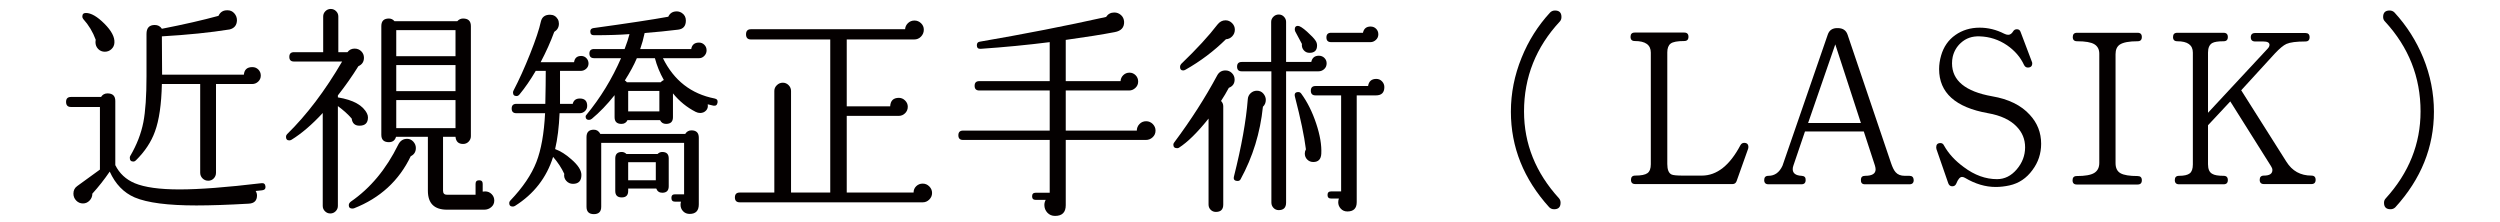
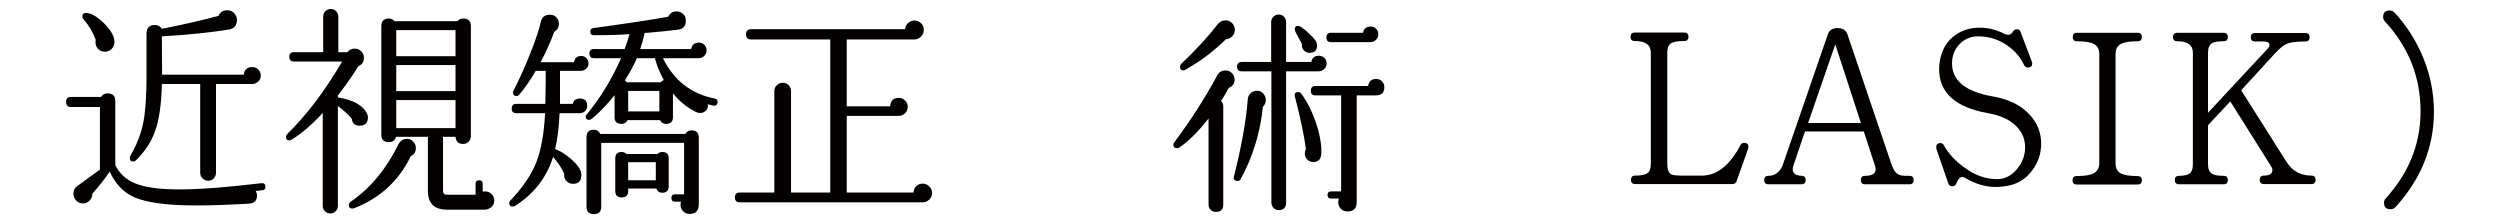
<svg xmlns="http://www.w3.org/2000/svg" xmlns:ns1="http://www.inkscape.org/namespaces/inkscape" xmlns:ns2="http://sodipodi.sourceforge.net/DTD/sodipodi-0.dtd" width="450" height="40" viewBox="0 0 450 40" id="svg2" version="1.1" ns1:version="0.91 r13725" ns2:docname="service_1.svg">
  <defs id="defs4" />
  <ns2:namedview id="base" pagecolor="#8f8f8f" bordercolor="#666666" borderopacity="1.0" ns1:pageopacity="0" ns1:pageshadow="2" ns1:zoom="1.4" ns1:cx="394.50338" ns1:cy="19.488658" ns1:document-units="px" ns1:current-layer="layer1" showgrid="false" units="px" ns1:snap-text-baseline="false" ns1:snap-center="true" ns1:window-width="1847" ns1:window-height="1058" ns1:window-x="1985" ns1:window-y="-8" ns1:window-maximized="1" ns1:snap-bbox="true" ns1:bbox-nodes="true">
    <ns1:grid type="xygrid" id="grid4166" />
  </ns2:namedview>
  <g ns1:label="レイヤー 1" ns1:groupmode="layer" id="layer1" transform="translate(0,-1012.362)">
    <path id="path145" d="m 47.784,1045.894 c 0.053,0.428 -0.147,0.668 -0.602,0.722 -0.268,0.027 -0.656,0.067 -1.163,0.12 0.161,0.268 0.241,0.535 0.241,0.802 0,0.935 -0.495,1.43 -1.484,1.483 -3.743,0.214 -6.885,0.321 -9.424,0.321 -5.133,0 -8.836,-0.481 -11.108,-1.443 -1.979,-0.855 -3.476,-2.406 -4.492,-4.652 -0.989,1.444 -2.032,2.768 -3.128,3.97 0,0.481 -0.167,0.896 -0.501,1.244 -0.334,0.347 -0.729,0.521 -1.183,0.521 -0.481,0 -0.889,-0.174 -1.223,-0.521 -0.334,-0.348 -0.501,-0.762 -0.501,-1.244 0,-0.587 0.227,-1.042 0.682,-1.363 l 4.09,-2.968 0,-11.269 -5.213,0 c -0.588,0 -0.882,-0.307 -0.882,-0.922 0,-0.587 0.294,-0.882 0.882,-0.882 l 5.414,0 c 0.267,-0.428 0.655,-0.642 1.163,-0.642 0.936,0 1.403,0.455 1.403,1.364 l 0,11.55 c 0.749,1.498 1.911,2.58 3.489,3.248 1.791,0.749 4.478,1.123 8.061,1.123 3.583,0 8.502,-0.374 14.758,-1.123 0.427,-0.053 0.667,0.134 0.721,0.561 z m -27.19,-25.826 c -0.027,0.455 -0.208,0.836 -0.542,1.143 -0.334,0.308 -0.729,0.461 -1.183,0.461 -0.481,0 -0.882,-0.167 -1.203,-0.501 -0.321,-0.334 -0.481,-0.742 -0.481,-1.223 0,-0.133 0.013,-0.281 0.04,-0.441 -0.508,-1.39 -1.257,-2.633 -2.246,-3.729 -0.107,-0.134 -0.16,-0.281 -0.16,-0.441 0,-0.427 0.213,-0.642 0.642,-0.642 0.936,0 2.045,0.642 3.329,1.925 1.283,1.283 1.884,2.432 1.804,3.448 z m 26.348,5.895 c 0,0.428 -0.154,0.789 -0.461,1.083 -0.308,0.295 -0.676,0.441 -1.103,0.441 l -6.497,0 0,15.961 c 0,0.401 -0.134,0.742 -0.401,1.022 -0.268,0.281 -0.602,0.421 -1.002,0.421 -0.4,0 -0.742,-0.141 -1.022,-0.421 -0.281,-0.28 -0.421,-0.622 -0.421,-1.022 l 0,-15.961 -6.897,0 c -0.081,3.663 -0.495,6.51 -1.243,8.542 -0.669,1.872 -1.818,3.609 -3.449,5.213 -0.134,0.134 -0.281,0.201 -0.441,0.201 -0.428,0 -0.642,-0.227 -0.642,-0.682 0,-0.106 0.026,-0.213 0.08,-0.321 1.176,-2.005 1.965,-4.037 2.366,-6.096 0.374,-1.951 0.562,-4.718 0.562,-8.301 l 0,-7.58 c 0,-1.069 0.494,-1.604 1.484,-1.604 0.561,0 0.989,0.228 1.283,0.682 3.957,-0.775 7.352,-1.55 10.186,-2.326 0.321,-0.695 0.869,-1.029 1.644,-1.003 0.481,0 0.882,0.181 1.203,0.542 0.321,0.361 0.481,0.782 0.481,1.263 -0.027,0.882 -0.468,1.431 -1.323,1.645 -3.503,0.562 -7.566,0.976 -12.191,1.243 l 0.04,6.897 14.718,0 c 0.08,-0.908 0.588,-1.363 1.524,-1.363 0.427,0 0.788,0.147 1.083,0.441 0.292,0.295 0.439,0.656 0.439,1.083 z" ns1:connector-curvature="0" style="fill:#040000" />
    <path id="path147" d="m 66.071,1032.821 c 0.107,0.214 0.161,0.441 0.161,0.682 0,0.989 -0.508,1.483 -1.524,1.483 -0.829,0 -1.297,-0.427 -1.404,-1.283 -0.642,-0.748 -1.471,-1.497 -2.486,-2.246 l 0,17.966 c 0,0.374 -0.134,0.695 -0.401,0.962 -0.268,0.267 -0.588,0.401 -0.962,0.401 -0.375,0 -0.696,-0.134 -0.962,-0.401 -0.268,-0.268 -0.401,-0.588 -0.401,-0.962 l 0,-16.723 c -1.925,2.085 -3.796,3.689 -5.614,4.813 -0.134,0.08 -0.268,0.12 -0.401,0.12 -0.401,0 -0.602,-0.214 -0.602,-0.642 0,-0.187 0.066,-0.347 0.2,-0.481 3.529,-3.449 6.831,-7.806 9.906,-13.073 l -8.663,0 c -0.562,0 -0.842,-0.281 -0.842,-0.842 0,-0.561 0.28,-0.842 0.842,-0.842 l 5.254,0 0,-6.417 c 0,-0.374 0.133,-0.695 0.401,-0.962 0.267,-0.267 0.588,-0.401 0.962,-0.401 0.374,0 0.695,0.134 0.962,0.401 0.267,0.268 0.401,0.588 0.401,0.962 l 0,6.417 1.645,0 c 0.321,-0.427 0.748,-0.642 1.283,-0.642 0.481,0 0.882,0.161 1.203,0.481 0.321,0.32 0.481,0.708 0.481,1.163 0,0.722 -0.335,1.23 -1.003,1.524 -1.097,1.765 -2.326,3.516 -3.689,5.254 l 0,0.361 c 2.78,0.454 4.531,1.43 5.253,2.927 z m 8.783,6.176 c 0,0.695 -0.308,1.19 -0.922,1.483 -2.112,4.412 -5.521,7.54 -10.226,9.384 -0.107,0.026 -0.201,0.04 -0.281,0.04 -0.428,0 -0.642,-0.2 -0.642,-0.602 0,-0.24 0.12,-0.455 0.361,-0.642 3.529,-2.433 6.376,-5.855 8.542,-10.266 0.347,-0.695 0.882,-1.043 1.604,-1.043 0.427,0 0.795,0.167 1.103,0.501 0.306,0.336 0.461,0.717 0.461,1.145 z m 14.116,9.464 c 0,0.481 -0.18,0.875 -0.541,1.183 -0.361,0.307 -0.782,0.461 -1.264,0.461 l -6.697,0 c -2.3,0 -3.449,-1.137 -3.449,-3.409 l 0,-9.705 -5.735,0 c -0.187,0.642 -0.615,0.962 -1.283,0.962 -0.909,0 -1.363,-0.441 -1.363,-1.323 l 0,-19.57 c 0,-0.909 0.454,-1.364 1.363,-1.364 0.401,0 0.735,0.161 1.003,0.481 l 11.309,0 c 0.293,-0.321 0.642,-0.481 1.042,-0.481 0.936,0 1.404,0.455 1.404,1.364 l 0,19.811 c 0,0.375 -0.134,0.702 -0.401,0.982 -0.268,0.281 -0.602,0.421 -1.002,0.421 -0.829,0 -1.283,-0.427 -1.364,-1.283 l -2.246,0 0,9.705 c 0,0.481 0.241,0.722 0.722,0.722 l 5.133,0 0,-1.965 c 0,-0.428 0.214,-0.642 0.642,-0.642 0.428,0 0.642,0.214 0.642,0.642 l 0,1.403 c 0.16,-0.026 0.307,-0.04 0.441,-0.04 0.454,0 0.842,0.161 1.163,0.481 0.321,0.32 0.481,0.709 0.481,1.164 z m -6.978,-25.987 0,-4.692 -10.667,0 0,4.692 10.667,0 z m 0,6.296 0,-4.692 -10.667,0 0,4.692 10.667,0 z m 0,6.658 0,-5.053 -10.667,0 0,5.053 10.667,0 z" ns1:connector-curvature="0" style="fill:#040000" />
    <path id="path149" d="m 105.934,1023.798 c 0,0.375 -0.141,0.688 -0.421,0.942 -0.281,0.254 -0.608,0.381 -0.982,0.381 l -3.729,0 0,5.936 2.286,0 c 0.161,-0.642 0.588,-0.963 1.283,-0.963 0.882,0 1.324,0.441 1.324,1.324 0,0.375 -0.134,0.688 -0.401,0.942 -0.267,0.254 -0.588,0.381 -0.962,0.381 l -3.609,0 c -0.107,2.513 -0.375,4.666 -0.802,6.457 0.962,0.348 1.938,0.962 2.927,1.845 1.203,1.043 1.805,1.979 1.805,2.807 0,1.07 -0.508,1.604 -1.524,1.604 -0.481,0 -0.882,-0.181 -1.203,-0.542 -0.321,-0.361 -0.441,-0.782 -0.361,-1.263 -0.481,-1.043 -1.15,-2.059 -2.005,-3.048 -1.177,3.743 -3.463,6.684 -6.858,8.823 -0.134,0.08 -0.268,0.12 -0.401,0.12 -0.428,0 -0.642,-0.214 -0.642,-0.642 0,-0.161 0.066,-0.308 0.201,-0.441 2.246,-2.353 3.81,-4.666 4.692,-6.938 0.855,-2.192 1.376,-5.12 1.564,-8.783 l -5.173,0 c -0.562,0 -0.842,-0.281 -0.842,-0.842 0,-0.561 0.281,-0.842 0.842,-0.842 l 5.213,0 c 0.053,-2.379 0.08,-4.358 0.08,-5.936 l -1.805,0 c -0.936,1.604 -1.912,3.021 -2.927,4.251 -0.161,0.188 -0.334,0.281 -0.521,0.281 -0.428,0 -0.642,-0.214 -0.642,-0.642 0,-0.106 0.026,-0.214 0.08,-0.321 1.016,-1.951 2.019,-4.171 3.008,-6.657 0.989,-2.486 1.63,-4.411 1.925,-5.775 0.187,-0.828 0.735,-1.243 1.645,-1.243 0.615,0 1.083,0.268 1.403,0.802 0.134,0.24 0.201,0.508 0.201,0.802 0,0.642 -0.281,1.137 -0.842,1.484 -0.642,1.765 -1.458,3.583 -2.446,5.454 l 6.016,0 c 0.106,-0.748 0.535,-1.123 1.283,-1.123 0.374,0 0.688,0.134 0.942,0.401 0.25,0.269 0.378,0.59 0.378,0.964 z m 23.219,7.058 c -0.081,0.428 -0.335,0.602 -0.762,0.521 -0.241,-0.053 -0.575,-0.134 -1.002,-0.241 0.08,0.455 -0.02,0.829 -0.301,1.123 -0.281,0.294 -0.635,0.441 -1.063,0.441 -0.268,0 -0.535,-0.066 -0.802,-0.201 -1.578,-0.802 -2.941,-1.911 -4.091,-3.329 l 0,4.291 c 0,0.802 -0.415,1.203 -1.243,1.203 -0.508,0 -0.869,-0.227 -1.083,-0.682 l -5.855,0 c -0.214,0.455 -0.576,0.682 -1.083,0.682 -0.829,0 -1.243,-0.401 -1.243,-1.203 l 0,-3.97 c -1.337,1.685 -2.701,3.102 -4.09,4.251 -0.161,0.134 -0.335,0.201 -0.521,0.201 -0.401,0 -0.602,-0.201 -0.602,-0.602 0,-0.106 0.04,-0.201 0.12,-0.281 2.54,-3.074 4.625,-6.483 6.256,-10.226 l -4.853,0 c -0.562,0 -0.842,-0.281 -0.842,-0.842 0,-0.535 0.281,-0.802 0.842,-0.802 l 5.494,0 c 0.401,-1.042 0.695,-1.938 0.882,-2.687 -1.711,0.134 -3.85,0.201 -6.417,0.201 -0.428,0 -0.642,-0.227 -0.642,-0.682 0,-0.347 0.187,-0.548 0.561,-0.602 6.203,-0.855 10.694,-1.537 13.475,-2.045 0.293,-0.642 0.802,-0.962 1.524,-0.962 0.321,0 0.627,0.094 0.922,0.281 0.481,0.321 0.722,0.776 0.722,1.363 0,0.99 -0.468,1.538 -1.404,1.645 -1.952,0.241 -3.957,0.441 -6.015,0.602 -0.214,1.016 -0.481,1.979 -0.802,2.887 l 9.184,0 c 0.133,-0.775 0.602,-1.163 1.404,-1.163 0.374,0 0.695,0.134 0.962,0.401 0.267,0.268 0.401,0.602 0.401,1.002 0,0.375 -0.134,0.702 -0.401,0.982 -0.268,0.281 -0.575,0.421 -0.922,0.421 l -6.537,0 c 1.979,4.01 5.08,6.43 9.304,7.258 0.429,0.082 0.603,0.336 0.523,0.764 z m -3.368,18.287 c 0,1.149 -0.548,1.724 -1.645,1.724 -0.481,0 -0.876,-0.16 -1.183,-0.481 -0.308,-0.321 -0.461,-0.709 -0.461,-1.163 0,-0.188 0.026,-0.375 0.08,-0.562 l -1.083,0 c -0.428,0 -0.642,-0.228 -0.642,-0.682 0,-0.428 0.214,-0.642 0.642,-0.642 l 1.644,0 0,-9.264 -14.918,0 0,11.509 c 0,0.882 -0.441,1.324 -1.323,1.324 -0.882,0 -1.324,-0.441 -1.324,-1.324 l 0,-12.552 c 0,-0.882 0.441,-1.323 1.324,-1.323 0.507,0 0.896,0.254 1.163,0.762 l 15.279,0 c 0.267,-0.427 0.642,-0.642 1.123,-0.642 0.882,0 1.324,0.441 1.324,1.324 l 0,11.992 z m -5.414,-3.249 c 0,0.776 -0.388,1.163 -1.163,1.163 -0.535,0 -0.896,-0.254 -1.083,-0.762 l -5.053,0 0,0.441 c 0,0.775 -0.388,1.163 -1.163,1.163 -0.776,0 -1.163,-0.388 -1.163,-1.163 l 0,-5.855 c 0,-0.775 0.387,-1.163 1.163,-1.163 0.321,0 0.602,0.12 0.842,0.361 l 5.614,0 c 0.241,-0.241 0.521,-0.361 0.842,-0.361 0.775,0 1.163,0.388 1.163,1.163 l 0,5.013 z m -0.883,-19.129 c -0.722,-1.284 -1.257,-2.593 -1.604,-3.93 l -3.249,0 c -0.508,1.203 -1.23,2.54 -2.166,4.01 0.161,0.08 0.281,0.187 0.361,0.321 l 6.096,0 c 0.134,-0.16 0.322,-0.294 0.562,-0.401 z m -0.802,5.655 0,-3.689 -5.614,0 0,3.689 5.614,0 z m -0.641,12.392 0,-3.249 -4.973,0 0,3.249 4.973,0 z" ns1:connector-curvature="0" style="fill:#040000" />
    <path id="path151" d="m 167.773,1047.097 c 0,0.454 -0.167,0.849 -0.501,1.183 -0.334,0.334 -0.729,0.501 -1.183,0.501 l -32.926,0 c -0.588,0 -0.882,-0.295 -0.882,-0.882 0,-0.588 0.293,-0.882 0.882,-0.882 l 6.216,0 0,-18.287 c 0,-0.401 0.153,-0.748 0.461,-1.042 0.307,-0.294 0.662,-0.441 1.063,-0.441 0.401,0 0.748,0.147 1.042,0.441 0.294,0.294 0.441,0.642 0.441,1.042 l 0,18.287 7.058,0 0,-27.551 -14.277,0 c -0.588,0 -0.882,-0.307 -0.882,-0.922 0,-0.615 0.294,-0.922 0.882,-0.922 l 27.751,0 c 0.026,-0.428 0.201,-0.795 0.521,-1.103 0.321,-0.307 0.708,-0.461 1.163,-0.461 0.455,0 0.849,0.161 1.183,0.481 0.334,0.321 0.501,0.708 0.501,1.163 0,0.481 -0.167,0.896 -0.501,1.243 -0.334,0.348 -0.742,0.521 -1.223,0.521 l -12.149,0 0,12.031 7.82,0 c 0.053,-1.016 0.575,-1.524 1.564,-1.524 0.427,0 0.802,0.161 1.123,0.481 0.321,0.32 0.481,0.695 0.481,1.123 0,0.455 -0.16,0.842 -0.481,1.163 -0.321,0.321 -0.709,0.481 -1.163,0.481 l -9.344,0 0,13.795 12.031,0 c 0,-0.455 0.16,-0.835 0.481,-1.143 0.321,-0.307 0.708,-0.461 1.163,-0.461 0.455,0 0.849,0.167 1.183,0.501 0.334,0.336 0.502,0.73 0.502,1.184 z" ns1:connector-curvature="0" style="fill:#040000" />
-     <path id="path153" d="m 207.996,1035.868 c 0,0.481 -0.174,0.882 -0.521,1.203 -0.348,0.321 -0.749,0.481 -1.203,0.481 l -14.437,0 0,11.75 c 0,1.284 -0.642,1.925 -1.925,1.925 -0.562,0 -1.022,-0.194 -1.384,-0.582 -0.361,-0.388 -0.541,-0.849 -0.541,-1.384 0,-0.321 0.08,-0.628 0.24,-0.922 l -1.804,0 c -0.428,0 -0.642,-0.214 -0.642,-0.642 0,-0.428 0.214,-0.642 0.642,-0.642 l 2.526,0 0,-9.502 -15.6,0 c -0.562,0 -0.842,-0.281 -0.842,-0.842 0,-0.561 0.281,-0.842 0.842,-0.842 l 15.6,0 0,-7.218 -12.673,0 c -0.562,0 -0.842,-0.281 -0.842,-0.842 0,-0.561 0.28,-0.842 0.842,-0.842 l 12.673,0 0,-7.018 c -4.01,0.508 -8.155,0.909 -12.432,1.203 -0.455,0.027 -0.682,-0.187 -0.682,-0.642 0,-0.374 0.173,-0.588 0.521,-0.642 7.94,-1.364 15.52,-2.847 22.738,-4.452 0.347,-0.534 0.842,-0.802 1.484,-0.802 0.454,0 0.855,0.154 1.203,0.461 0.347,0.308 0.534,0.716 0.562,1.223 0.026,1.017 -0.535,1.631 -1.685,1.845 -2.219,0.428 -5.16,0.896 -8.823,1.404 l 0,7.419 9.866,0 c 0.026,-0.427 0.193,-0.788 0.501,-1.083 0.307,-0.294 0.675,-0.441 1.103,-0.441 0.427,0 0.795,0.154 1.103,0.461 0.307,0.308 0.461,0.688 0.461,1.143 0,0.455 -0.167,0.836 -0.501,1.143 -0.334,0.308 -0.702,0.461 -1.103,0.461 l -11.43,0 0,7.218 12.793,0 c 0,-0.454 0.161,-0.848 0.481,-1.183 0.321,-0.334 0.722,-0.501 1.203,-0.501 0.454,0 0.848,0.167 1.183,0.501 0.335,0.335 0.503,0.729 0.503,1.183 z" ns1:connector-curvature="0" style="fill:#040000" />
    <path id="path155-5" d="m 222.232,1026.685 c 0,0.722 -0.348,1.217 -1.042,1.484 -0.428,0.802 -0.896,1.591 -1.404,2.366 0.267,0.268 0.401,0.588 0.401,0.962 l 0,17.686 c 0,0.882 -0.441,1.323 -1.324,1.323 -0.375,0 -0.688,-0.127 -0.942,-0.381 -0.254,-0.254 -0.381,-0.568 -0.381,-0.942 l 0,-15.48 c -1.979,2.486 -3.756,4.238 -5.333,5.253 -0.107,0.054 -0.214,0.081 -0.321,0.081 -0.455,0 -0.682,-0.214 -0.682,-0.642 0,-0.134 0.053,-0.267 0.161,-0.401 2.994,-4.01 5.574,-8.034 7.74,-12.071 0.321,-0.588 0.815,-0.882 1.484,-0.882 0.454,0 0.842,0.16 1.163,0.481 0.32,0.321 0.48,0.709 0.48,1.163 z m 0.041,-8.983 c 0,0.455 -0.154,0.849 -0.461,1.183 -0.308,0.334 -0.688,0.515 -1.143,0.542 -2.166,2.139 -4.599,3.97 -7.299,5.494 -0.134,0.081 -0.268,0.121 -0.401,0.121 -0.375,0 -0.562,-0.214 -0.562,-0.642 0,-0.187 0.066,-0.361 0.201,-0.521 2.807,-2.7 4.986,-5.066 6.537,-7.098 0.401,-0.508 0.882,-0.762 1.444,-0.762 0.454,0 0.849,0.167 1.183,0.501 0.333,0.333 0.501,0.727 0.501,1.182 z m 5.132,11.51 c 0.294,0.348 0.441,0.722 0.441,1.123 0,0.508 -0.174,0.922 -0.521,1.243 -0.481,4.679 -1.818,9.023 -4.01,13.034 -0.107,0.214 -0.281,0.321 -0.521,0.321 -0.588,0 -0.816,-0.267 -0.682,-0.802 1.364,-5.427 2.192,-10.052 2.486,-13.875 0.026,-0.454 0.201,-0.829 0.521,-1.123 0.321,-0.294 0.695,-0.441 1.123,-0.441 0.482,-0 0.869,0.173 1.163,0.52 z m 11.39,-5.454 c 0,0.428 -0.147,0.775 -0.441,1.042 -0.294,0.268 -0.642,0.401 -1.042,0.401 l -5.815,0 0,23.621 c 0,0.909 -0.441,1.363 -1.324,1.363 -0.375,0 -0.688,-0.134 -0.942,-0.401 -0.254,-0.268 -0.381,-0.588 -0.381,-0.962 l 0,-23.621 -5.333,0 c -0.562,0 -0.842,-0.281 -0.842,-0.842 0,-0.562 0.281,-0.842 0.842,-0.842 l 5.293,0 0,-7.219 c 0,-0.347 0.133,-0.655 0.401,-0.922 0.267,-0.267 0.588,-0.401 0.962,-0.401 0.374,0 0.688,0.134 0.943,0.401 0.253,0.268 0.381,0.575 0.381,0.922 l 0,7.219 4.532,0 c 0.16,-0.748 0.615,-1.123 1.363,-1.123 0.401,0 0.735,0.134 1.002,0.401 0.267,0.268 0.401,0.589 0.401,0.963 z m -0.962,16.281 c -0.054,0.989 -0.535,1.484 -1.444,1.484 -0.428,0 -0.789,-0.146 -1.083,-0.441 -0.294,-0.293 -0.441,-0.655 -0.441,-1.083 0,-0.267 0.066,-0.521 0.2,-0.762 -0.294,-2.352 -0.949,-5.494 -1.965,-9.424 -0.16,-0.588 0.04,-0.882 0.602,-0.882 0.214,0 0.387,0.094 0.521,0.281 1.096,1.498 1.991,3.288 2.687,5.374 0.695,2.085 1.003,3.903 0.923,5.453 z m -1.043,-20.372 c 0.187,0.268 0.281,0.562 0.281,0.882 0,0.882 -0.455,1.324 -1.363,1.324 -0.428,0 -0.776,-0.161 -1.043,-0.481 -0.268,-0.321 -0.375,-0.695 -0.321,-1.123 l -1.203,-2.246 c -0.054,-0.133 -0.08,-0.267 -0.08,-0.401 0,-0.401 0.187,-0.602 0.562,-0.602 0.321,0 0.868,0.348 1.644,1.042 0.774,0.697 1.282,1.231 1.523,1.605 z m 12.392,8.382 c 0,0.989 -0.508,1.484 -1.524,1.484 l -3.449,0 0,19.209 c 0,1.123 -0.561,1.685 -1.684,1.685 -0.481,0 -0.876,-0.167 -1.183,-0.501 -0.308,-0.334 -0.461,-0.715 -0.461,-1.143 0,-0.241 0.04,-0.468 0.12,-0.682 l -1.404,0 c -0.428,0 -0.642,-0.214 -0.642,-0.642 0,-0.428 0.214,-0.642 0.642,-0.642 l 1.805,0 0,-17.284 -4.612,0 c -0.562,0 -0.842,-0.281 -0.842,-0.842 0,-0.561 0.281,-0.842 0.842,-0.842 l 9.464,0 c 0.133,-0.855 0.628,-1.283 1.484,-1.283 0.401,0 0.742,0.147 1.022,0.441 0.281,0.293 0.422,0.64 0.422,1.042 z m -1.083,-9.505 c 0,0.401 -0.147,0.735 -0.441,1.002 -0.294,0.268 -0.616,0.401 -0.962,0.401 l -7.099,0 c -0.562,0 -0.842,-0.281 -0.842,-0.842 0,-0.561 0.28,-0.842 0.842,-0.842 l 5.735,0 c 0.161,-0.749 0.615,-1.123 1.364,-1.123 0.401,0 0.735,0.134 1.002,0.401 0.267,0.268 0.401,0.602 0.401,1.003 z" ns1:connector-curvature="0" style="fill:#040000" />
-     <path id="path157-6" d="m 280.782,1016.218 c -4.304,4.625 -6.456,10.026 -6.456,16.202 0,5.829 2.098,11.042 6.296,15.64 0.187,0.214 0.281,0.481 0.281,0.802 0,0.775 -0.389,1.163 -1.164,1.163 -0.348,0 -0.642,-0.121 -0.882,-0.361 -4.599,-5.079 -6.898,-10.814 -6.898,-17.204 0,-3.314 0.642,-6.55 1.925,-9.705 1.229,-3.048 2.941,-5.761 5.133,-8.141 0.241,-0.241 0.535,-0.361 0.882,-0.361 0.775,0 1.163,0.388 1.163,1.163 0.002,0.321 -0.092,0.588 -0.28,0.802 z" ns1:connector-curvature="0" style="fill:#040000" />
    <path id="path159-7" d="m 314.67,1039.117 -2.085,5.855 c -0.134,0.348 -0.375,0.521 -0.722,0.521 l -17.525,0 c -0.508,0 -0.762,-0.254 -0.762,-0.762 0,-0.507 0.254,-0.762 0.762,-0.762 1.069,0 1.805,-0.146 2.206,-0.441 0.4,-0.293 0.602,-0.828 0.602,-1.604 l 0,-20.092 c 0,-1.39 -0.963,-2.085 -2.888,-2.085 -0.509,0 -0.762,-0.254 -0.762,-0.762 0,-0.507 0.253,-0.762 0.762,-0.762 l 8.902,0 c 0.508,0 0.763,0.254 0.763,0.762 0,0.508 -0.255,0.762 -0.763,0.762 -1.229,0 -2.045,0.154 -2.446,0.461 -0.4,0.308 -0.602,0.836 -0.602,1.584 l 0,20.092 c 0,1.017 0.254,1.644 0.763,1.885 0.267,0.134 0.962,0.201 2.085,0.201 l 3.369,0 c 2.699,0 5.013,-1.818 6.938,-5.454 0.16,-0.294 0.387,-0.441 0.682,-0.441 0.508,0 0.762,0.254 0.762,0.762 -0.001,0.106 -0.015,0.2 -0.041,0.28 z" ns1:connector-curvature="0" style="fill:#040000" />
    <path id="path161-7" d="m 344.467,1044.771 c 0,0.508 -0.254,0.762 -0.762,0.762 l -8.021,0 c -0.509,0 -0.749,-0.267 -0.722,-0.802 0,-0.481 0.253,-0.722 0.762,-0.722 1.256,0 1.885,-0.387 1.885,-1.163 0,-0.187 -0.04,-0.414 -0.12,-0.682 l -2.006,-6.136 -10.587,0 -2.085,6.136 c -0.08,0.214 -0.121,0.428 -0.121,0.642 0,0.749 0.535,1.15 1.604,1.203 0.508,0.027 0.748,0.281 0.722,0.762 0,0.508 -0.254,0.762 -0.762,0.762 l -5.936,0 c -0.508,0 -0.762,-0.254 -0.762,-0.762 0,-0.507 0.254,-0.762 0.762,-0.762 1.123,0 1.965,-0.602 2.526,-1.805 l 8.142,-23.581 c 0.267,-0.829 0.868,-1.229 1.805,-1.203 0.908,0 1.497,0.388 1.765,1.163 l 7.819,23.099 c 0.268,0.802 0.548,1.364 0.843,1.685 0.374,0.428 0.922,0.642 1.644,0.642 l 0.843,0 c 0.482,10e-4 0.735,0.255 0.762,0.762 z m -9.504,-10.266 -4.612,-14.156 -4.893,14.156 9.505,0 z" ns1:connector-curvature="0" style="fill:#040000" />
    <path id="path163-9" d="m 365.722,1023.437 c 0.054,0.107 0.08,0.214 0.08,0.321 0,0.508 -0.268,0.762 -0.802,0.762 -0.295,0 -0.521,-0.16 -0.682,-0.481 -0.642,-1.39 -1.658,-2.567 -3.048,-3.529 -1.498,-1.016 -3.142,-1.55 -4.933,-1.604 -1.338,-0.053 -2.46,0.334 -3.369,1.163 -0.749,0.668 -1.243,1.511 -1.483,2.526 -0.08,0.375 -0.12,0.762 -0.12,1.163 0,3.102 2.406,5.08 7.218,5.935 2.968,0.508 5.227,1.618 6.777,3.329 1.364,1.471 2.046,3.208 2.046,5.213 0,1.765 -0.521,3.342 -1.564,4.732 -1.069,1.47 -2.446,2.393 -4.13,2.767 -0.856,0.187 -1.685,0.281 -2.487,0.281 -1.845,0 -3.689,-0.548 -5.534,-1.645 -0.187,-0.106 -0.36,-0.16 -0.521,-0.16 -0.375,0 -0.723,0.401 -1.043,1.203 -0.134,0.321 -0.375,0.481 -0.722,0.481 -0.348,0 -0.589,-0.187 -0.723,-0.562 l -2.125,-6.136 c -0.027,-0.106 -0.04,-0.213 -0.04,-0.321 0,-0.507 0.254,-0.762 0.762,-0.762 0.294,0 0.508,0.147 0.642,0.441 0.803,1.444 1.991,2.741 3.569,3.89 1.925,1.444 3.916,2.166 5.976,2.166 1.363,0 2.547,-0.588 3.549,-1.765 1.003,-1.176 1.504,-2.5 1.504,-3.97 0,-1.444 -0.508,-2.687 -1.523,-3.729 -1.15,-1.203 -2.861,-2.005 -5.134,-2.406 -5.882,-1.042 -8.822,-3.689 -8.822,-7.94 0,-0.802 0.12,-1.617 0.36,-2.446 0.455,-1.577 1.31,-2.807 2.567,-3.689 1.256,-0.882 2.713,-1.323 4.371,-1.323 1.523,0 2.994,0.361 4.411,1.083 0.267,0.134 0.508,0.201 0.722,0.201 0.348,0 0.642,-0.201 0.883,-0.602 0.16,-0.267 0.387,-0.401 0.682,-0.401 0.347,0 0.574,0.174 0.682,0.521 l 2.004,5.293 z" ns1:connector-curvature="0" style="fill:#040000" />
    <path id="path165-7" d="m 385.532,1044.812 c 0,0.508 -0.254,0.762 -0.762,0.762 l -10.948,0 c -0.508,0 -0.762,-0.254 -0.762,-0.762 0,-0.508 0.254,-0.762 0.762,-0.762 1.497,0 2.547,-0.187 3.148,-0.562 0.602,-0.374 0.902,-0.976 0.902,-1.805 l 0,-19.65 c 0,-0.775 -0.295,-1.343 -0.883,-1.705 -0.588,-0.361 -1.631,-0.541 -3.128,-0.541 -0.508,0 -0.762,-0.254 -0.762,-0.762 0,-0.507 0.254,-0.762 0.762,-0.762 l 10.908,0 c 0.508,0 0.762,0.254 0.762,0.762 0,0.508 -0.254,0.762 -0.762,0.762 -1.524,0 -2.594,0.2 -3.208,0.602 -0.509,0.348 -0.763,0.922 -0.763,1.724 l 0,19.61 c 0,0.882 0.301,1.491 0.902,1.825 0.602,0.335 1.624,0.501 3.068,0.501 0.51,0 0.764,0.255 0.764,0.763 z" ns1:connector-curvature="0" style="fill:#040000" />
    <path id="path167-0" d="m 416.813,1044.731 c 0,0.508 -0.255,0.762 -0.763,0.762 l -8.542,0 c -0.508,0 -0.762,-0.254 -0.762,-0.762 0,-0.507 0.254,-0.762 0.762,-0.762 1.016,0 1.524,-0.334 1.524,-1.002 0,-0.214 -0.08,-0.441 -0.241,-0.682 l -7.339,-11.67 -4.01,4.291 0,7.018 c 0,0.882 0.254,1.458 0.762,1.725 0.374,0.241 1.056,0.361 2.045,0.361 0.508,0 0.763,0.254 0.763,0.762 0,0.508 -0.255,0.762 -0.763,0.762 l -8.021,0 c -0.508,0 -0.762,-0.254 -0.762,-0.762 0,-0.507 0.254,-0.762 0.762,-0.762 0.909,0 1.551,-0.146 1.926,-0.441 0.374,-0.294 0.561,-0.829 0.561,-1.604 l 0,-20.132 c 0,-1.363 -0.936,-2.045 -2.807,-2.045 -0.509,0 -0.762,-0.254 -0.762,-0.762 0,-0.507 0.253,-0.762 0.762,-0.762 l 8.341,0 c 0.508,0 0.763,0.254 0.763,0.762 0,0.508 -0.255,0.762 -0.763,0.762 -0.989,0 -1.671,0.107 -2.045,0.321 -0.508,0.294 -0.762,0.869 -0.762,1.724 l 0,10.828 10.707,-11.51 c 0.241,-0.241 0.361,-0.481 0.361,-0.722 0,-0.401 -0.375,-0.602 -1.123,-0.602 l -1.443,0 c -0.535,0 -0.802,-0.254 -0.802,-0.762 0,-0.507 0.267,-0.762 0.802,-0.762 l 9.023,0 c 0.507,0 0.762,0.254 0.762,0.762 0,0.508 -0.255,0.762 -0.762,0.762 -1.604,0 -2.741,0.147 -3.409,0.441 -0.535,0.241 -1.23,0.816 -2.085,1.725 l -6.056,6.617 8.141,12.873 c 1.043,1.658 2.54,2.486 4.491,2.486 0.509,10e-4 0.764,0.255 0.764,0.762 z" ns1:connector-curvature="0" style="fill:#040000" />
    <path id="path169-5" d="m 431.169,1049.664 c -0.241,0.241 -0.535,0.361 -0.883,0.361 -0.775,0 -1.163,-0.388 -1.163,-1.163 0,-0.321 0.106,-0.588 0.321,-0.802 4.171,-4.598 6.256,-9.812 6.256,-15.64 0,-6.176 -2.14,-11.576 -6.417,-16.202 -0.214,-0.214 -0.32,-0.481 -0.32,-0.802 0,-0.775 0.387,-1.163 1.163,-1.163 0.347,0 0.642,0.12 0.882,0.361 2.192,2.38 3.917,5.093 5.174,8.141 1.283,3.155 1.925,6.391 1.925,9.705 0,6.39 -2.313,12.125 -6.938,17.204 z" ns1:connector-curvature="0" style="fill:#040000" />
  </g>
</svg>